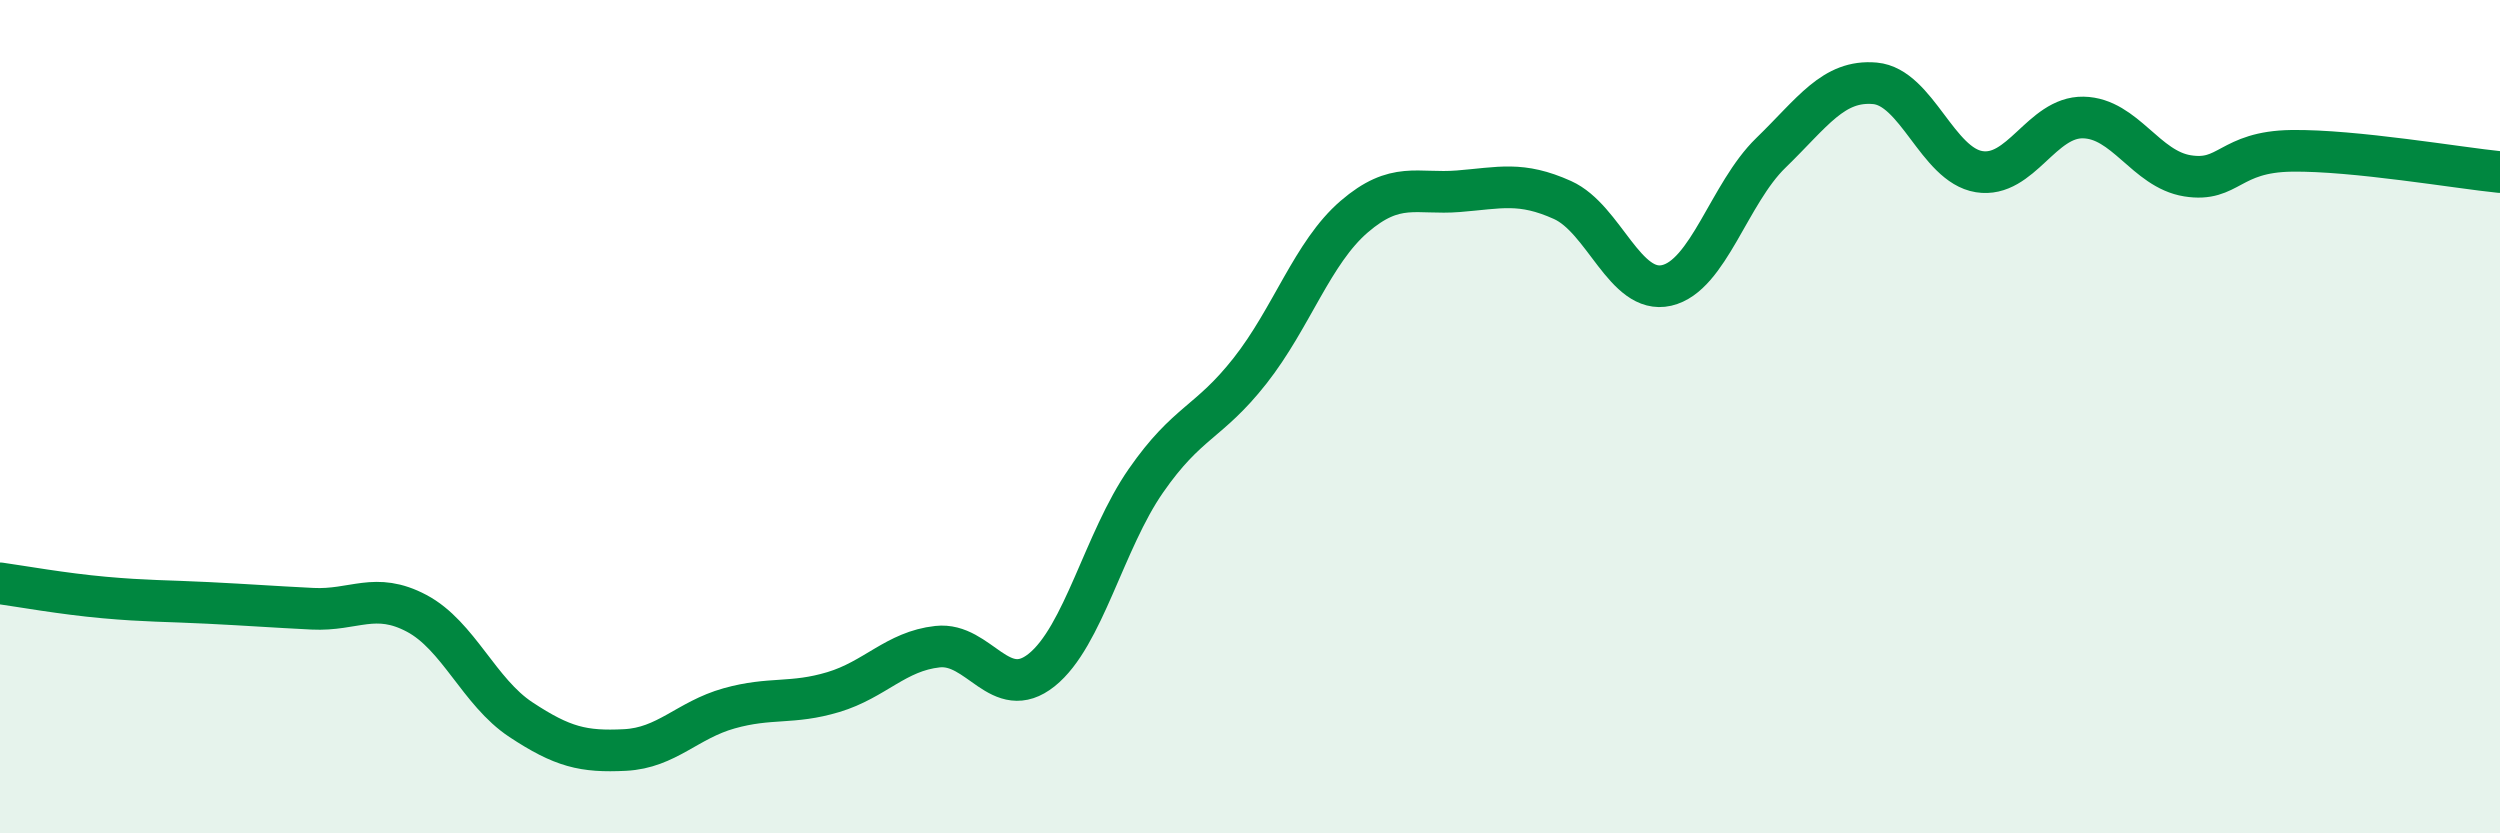
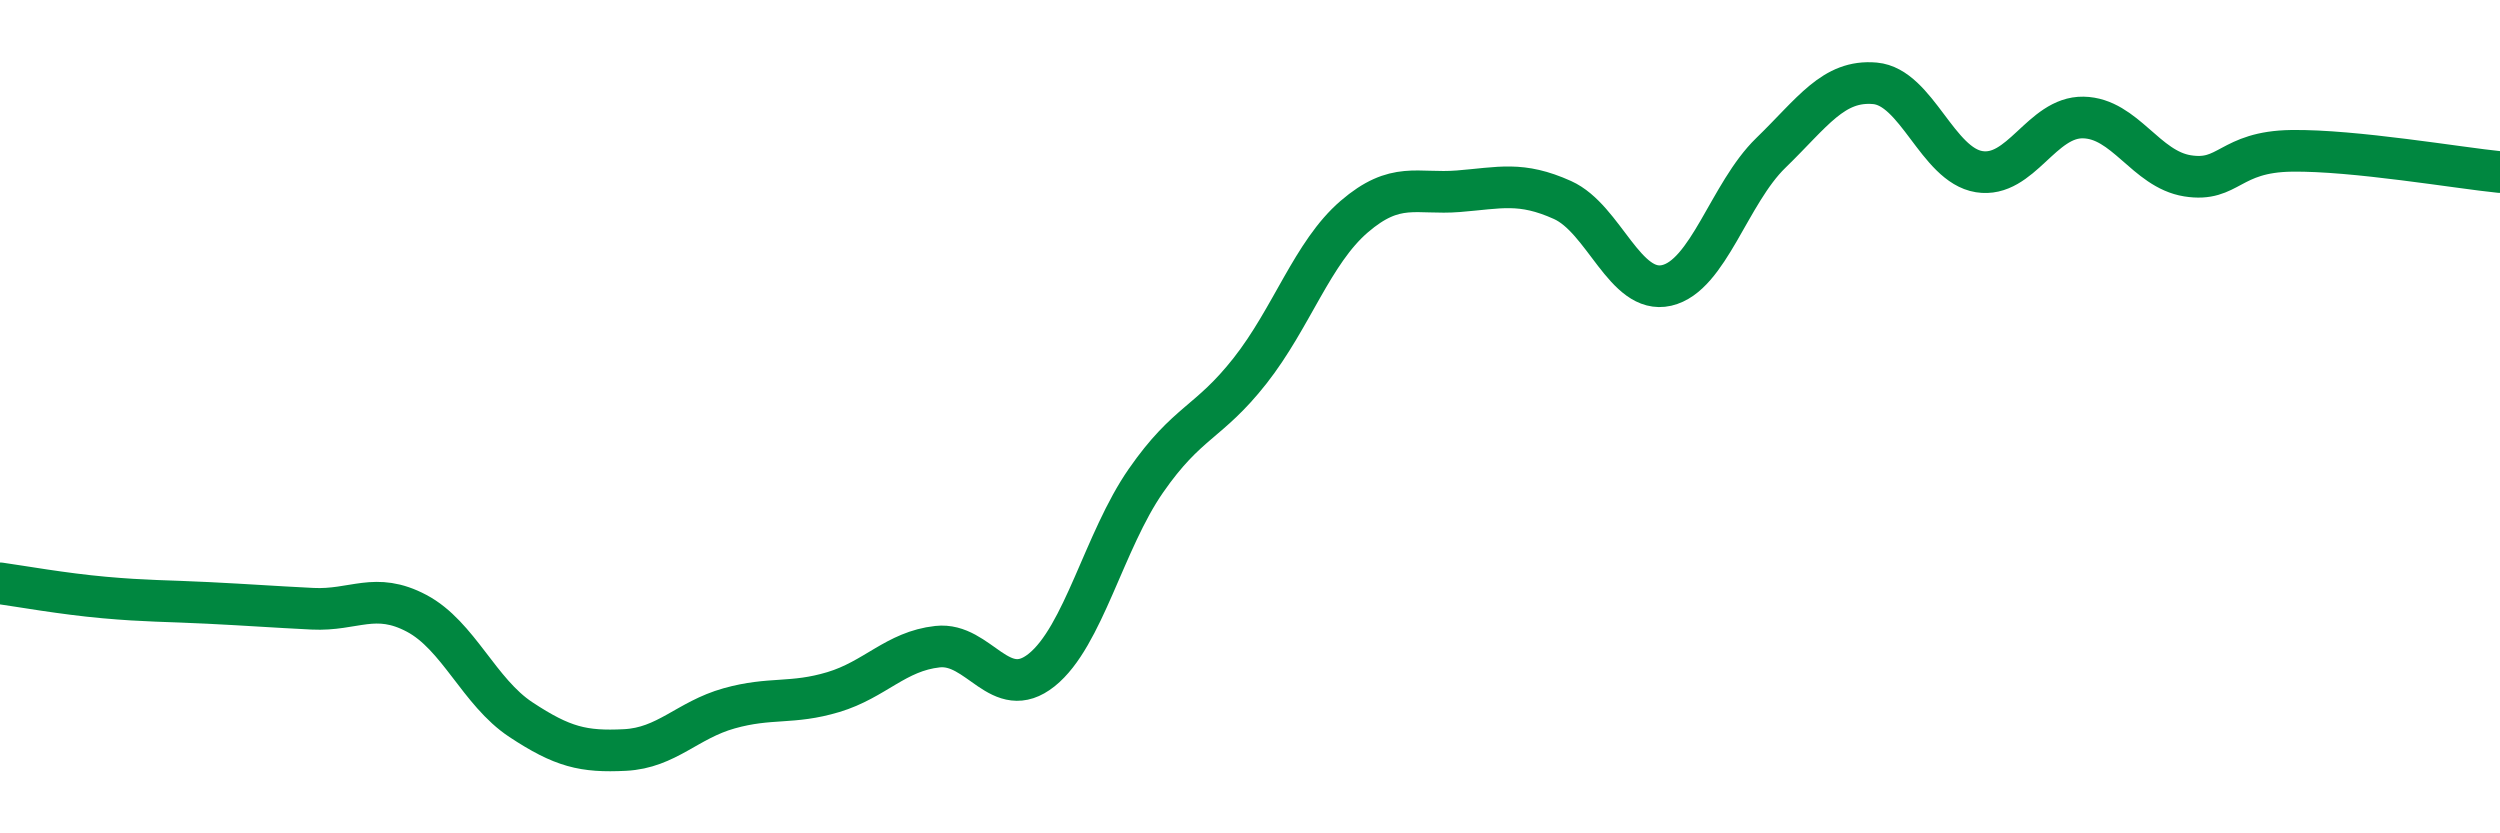
<svg xmlns="http://www.w3.org/2000/svg" width="60" height="20" viewBox="0 0 60 20">
-   <path d="M 0,14 C 0.5,14.07 1.5,14.25 2.5,14.34 C 3.5,14.43 4,14.42 5,14.47 C 6,14.52 6.5,14.56 7.5,14.61 C 8.5,14.66 9,14.19 10,14.72 C 11,15.25 11.5,16.61 12.5,17.27 C 13.5,17.93 14,18.05 15,18 C 16,17.95 16.5,17.28 17.5,17 C 18.5,16.72 19,16.91 20,16.61 C 21,16.31 21.5,15.63 22.5,15.52 C 23.5,15.41 24,16.88 25,16.08 C 26,15.28 26.5,12.98 27.5,11.54 C 28.5,10.1 29,10.17 30,8.9 C 31,7.63 31.5,6.06 32.5,5.2 C 33.5,4.34 34,4.67 35,4.59 C 36,4.51 36.5,4.35 37.5,4.8 C 38.5,5.25 39,7.08 40,6.85 C 41,6.62 41.5,4.64 42.5,3.67 C 43.5,2.7 44,1.91 45,2 C 46,2.09 46.5,3.96 47.5,4.12 C 48.5,4.28 49,2.8 50,2.82 C 51,2.84 51.5,4.06 52.5,4.22 C 53.5,4.38 53.5,3.64 55,3.62 C 56.5,3.6 59,4.03 60,4.13L60 20L0 20Z" fill="#008740" opacity="0.1" stroke-linecap="round" stroke-linejoin="round" />
  <path d="M 0,14 C 0.5,14.07 1.5,14.25 2.5,14.34 C 3.5,14.43 4,14.42 5,14.47 C 6,14.52 6.5,14.56 7.5,14.61 C 8.5,14.66 9,14.19 10,14.72 C 11,15.25 11.5,16.61 12.5,17.27 C 13.5,17.93 14,18.05 15,18 C 16,17.95 16.5,17.28 17.5,17 C 18.5,16.72 19,16.91 20,16.61 C 21,16.31 21.5,15.63 22.5,15.52 C 23.5,15.41 24,16.88 25,16.08 C 26,15.28 26.5,12.98 27.5,11.54 C 28.5,10.1 29,10.17 30,8.9 C 31,7.63 31.5,6.06 32.5,5.2 C 33.5,4.34 34,4.67 35,4.59 C 36,4.51 36.5,4.35 37.5,4.8 C 38.5,5.25 39,7.08 40,6.85 C 41,6.62 41.5,4.64 42.5,3.67 C 43.5,2.7 44,1.91 45,2 C 46,2.09 46.5,3.96 47.5,4.12 C 48.5,4.28 49,2.8 50,2.82 C 51,2.84 51.5,4.06 52.5,4.22 C 53.5,4.38 53.5,3.64 55,3.62 C 56.5,3.6 59,4.03 60,4.13" stroke="#008740" stroke-width="1" fill="none" stroke-linecap="round" stroke-linejoin="round" />
</svg>